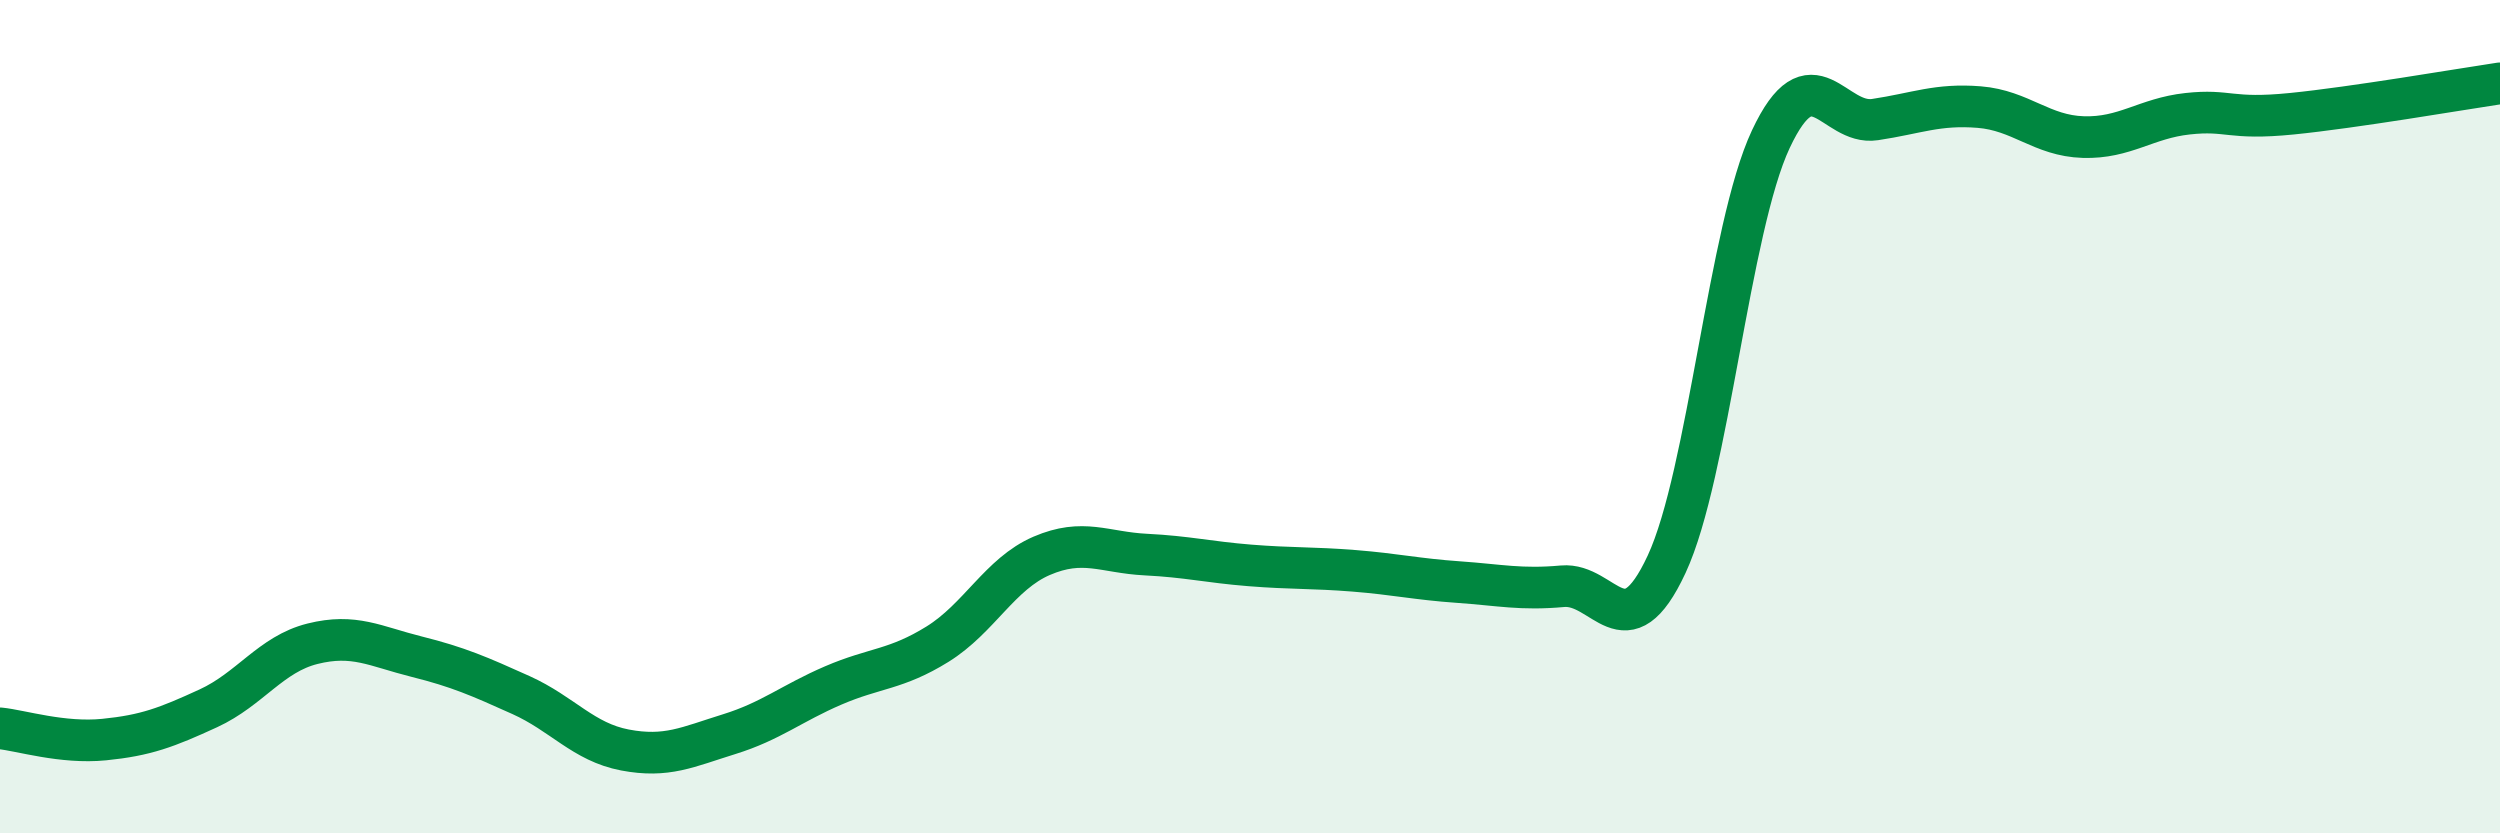
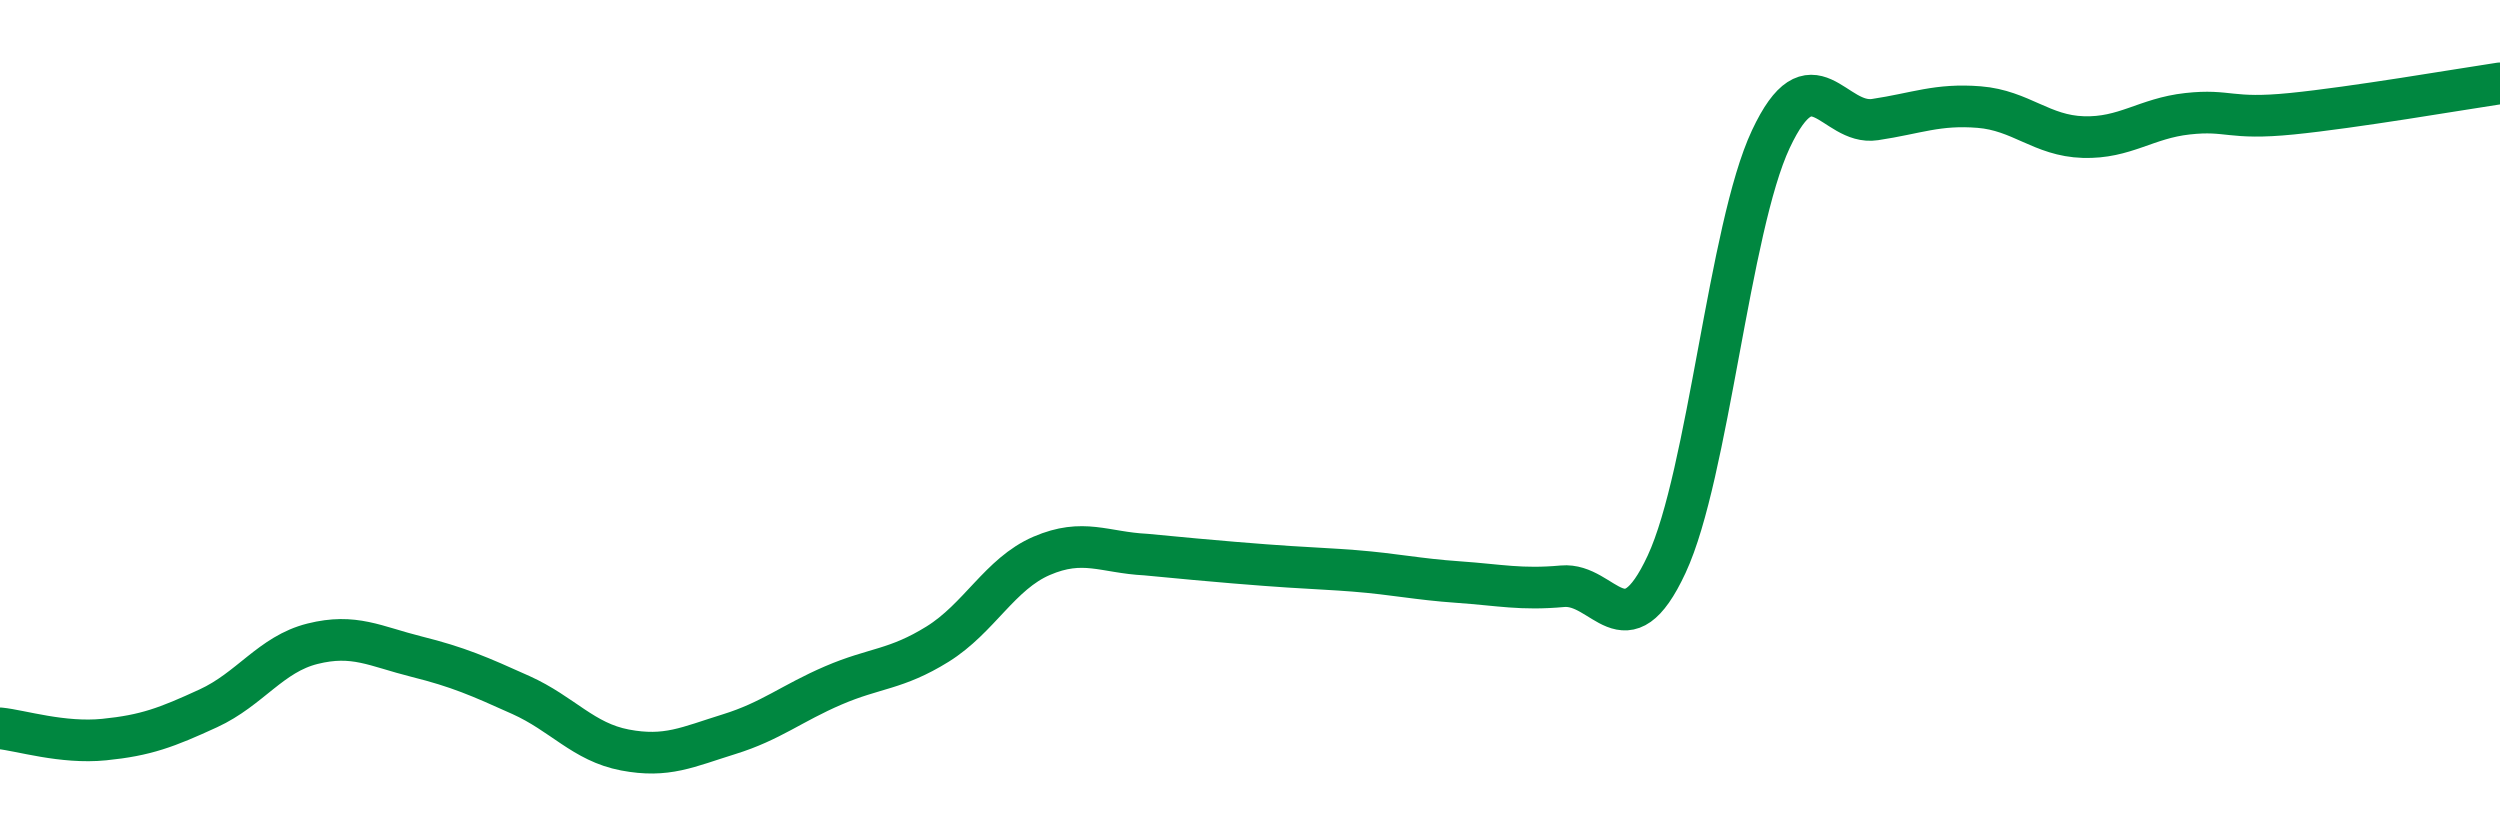
<svg xmlns="http://www.w3.org/2000/svg" width="60" height="20" viewBox="0 0 60 20">
-   <path d="M 0,17.48 C 0.5,17.53 1.5,17.85 2.5,17.75 C 3.5,17.65 4,17.46 5,17 C 6,16.54 6.5,15.7 7.5,15.45 C 8.5,15.2 9,15.51 10,15.76 C 11,16.01 11.5,16.23 12.5,16.68 C 13.5,17.13 14,17.81 15,18 C 16,18.19 16.5,17.93 17.5,17.62 C 18.5,17.31 19,16.88 20,16.45 C 21,16.02 21.5,16.08 22.5,15.46 C 23.5,14.84 24,13.77 25,13.34 C 26,12.91 26.5,13.26 27.5,13.31 C 28.5,13.36 29,13.49 30,13.57 C 31,13.65 31.5,13.62 32.5,13.7 C 33.5,13.78 34,13.9 35,13.97 C 36,14.04 36.5,14.16 37.5,14.07 C 38.5,13.98 39,15.69 40,13.54 C 41,11.39 41.5,5.47 42.5,3.34 C 43.5,1.21 44,3.02 45,2.87 C 46,2.72 46.5,2.49 47.5,2.57 C 48.5,2.65 49,3.26 50,3.29 C 51,3.32 51.5,2.84 52.5,2.73 C 53.5,2.62 53.5,2.88 55,2.73 C 56.5,2.58 59,2.15 60,2L60 20L0 20Z" fill="#008740" opacity="0.1" stroke-linecap="round" stroke-linejoin="round" />
-   <path d="M 0,17.48 C 0.5,17.53 1.5,17.85 2.5,17.75 C 3.5,17.65 4,17.46 5,17 C 6,16.54 6.5,15.7 7.5,15.45 C 8.5,15.2 9,15.51 10,15.76 C 11,16.01 11.5,16.23 12.5,16.68 C 13.5,17.13 14,17.81 15,18 C 16,18.19 16.5,17.93 17.5,17.62 C 18.5,17.31 19,16.88 20,16.45 C 21,16.02 21.5,16.08 22.5,15.46 C 23.5,14.84 24,13.77 25,13.34 C 26,12.91 26.5,13.26 27.5,13.31 C 28.5,13.36 29,13.49 30,13.57 C 31,13.65 31.5,13.62 32.5,13.7 C 33.5,13.78 34,13.9 35,13.97 C 36,14.04 36.5,14.16 37.5,14.07 C 38.5,13.98 39,15.69 40,13.54 C 41,11.39 41.5,5.47 42.5,3.34 C 43.5,1.21 44,3.02 45,2.87 C 46,2.72 46.5,2.49 47.5,2.57 C 48.5,2.65 49,3.26 50,3.29 C 51,3.32 51.5,2.84 52.5,2.73 C 53.5,2.62 53.5,2.88 55,2.73 C 56.5,2.58 59,2.15 60,2" stroke="#008740" stroke-width="1" fill="none" stroke-linecap="round" stroke-linejoin="round" />
+   <path d="M 0,17.48 C 0.5,17.53 1.5,17.85 2.5,17.75 C 3.5,17.65 4,17.46 5,17 C 6,16.54 6.5,15.7 7.5,15.45 C 8.5,15.2 9,15.51 10,15.76 C 11,16.01 11.5,16.23 12.5,16.68 C 13.5,17.13 14,17.81 15,18 C 16,18.19 16.5,17.93 17.5,17.62 C 18.5,17.31 19,16.88 20,16.45 C 21,16.02 21.5,16.08 22.5,15.46 C 23.5,14.84 24,13.77 25,13.34 C 26,12.91 26.5,13.26 27.5,13.31 C 31,13.65 31.5,13.62 32.5,13.7 C 33.5,13.78 34,13.9 35,13.97 C 36,14.04 36.5,14.16 37.5,14.07 C 38.5,13.98 39,15.69 40,13.54 C 41,11.39 41.5,5.47 42.5,3.34 C 43.5,1.21 44,3.02 45,2.87 C 46,2.72 46.5,2.49 47.5,2.57 C 48.5,2.65 49,3.26 50,3.29 C 51,3.32 51.5,2.84 52.5,2.73 C 53.5,2.62 53.5,2.88 55,2.73 C 56.5,2.58 59,2.15 60,2" stroke="#008740" stroke-width="1" fill="none" stroke-linecap="round" stroke-linejoin="round" />
</svg>